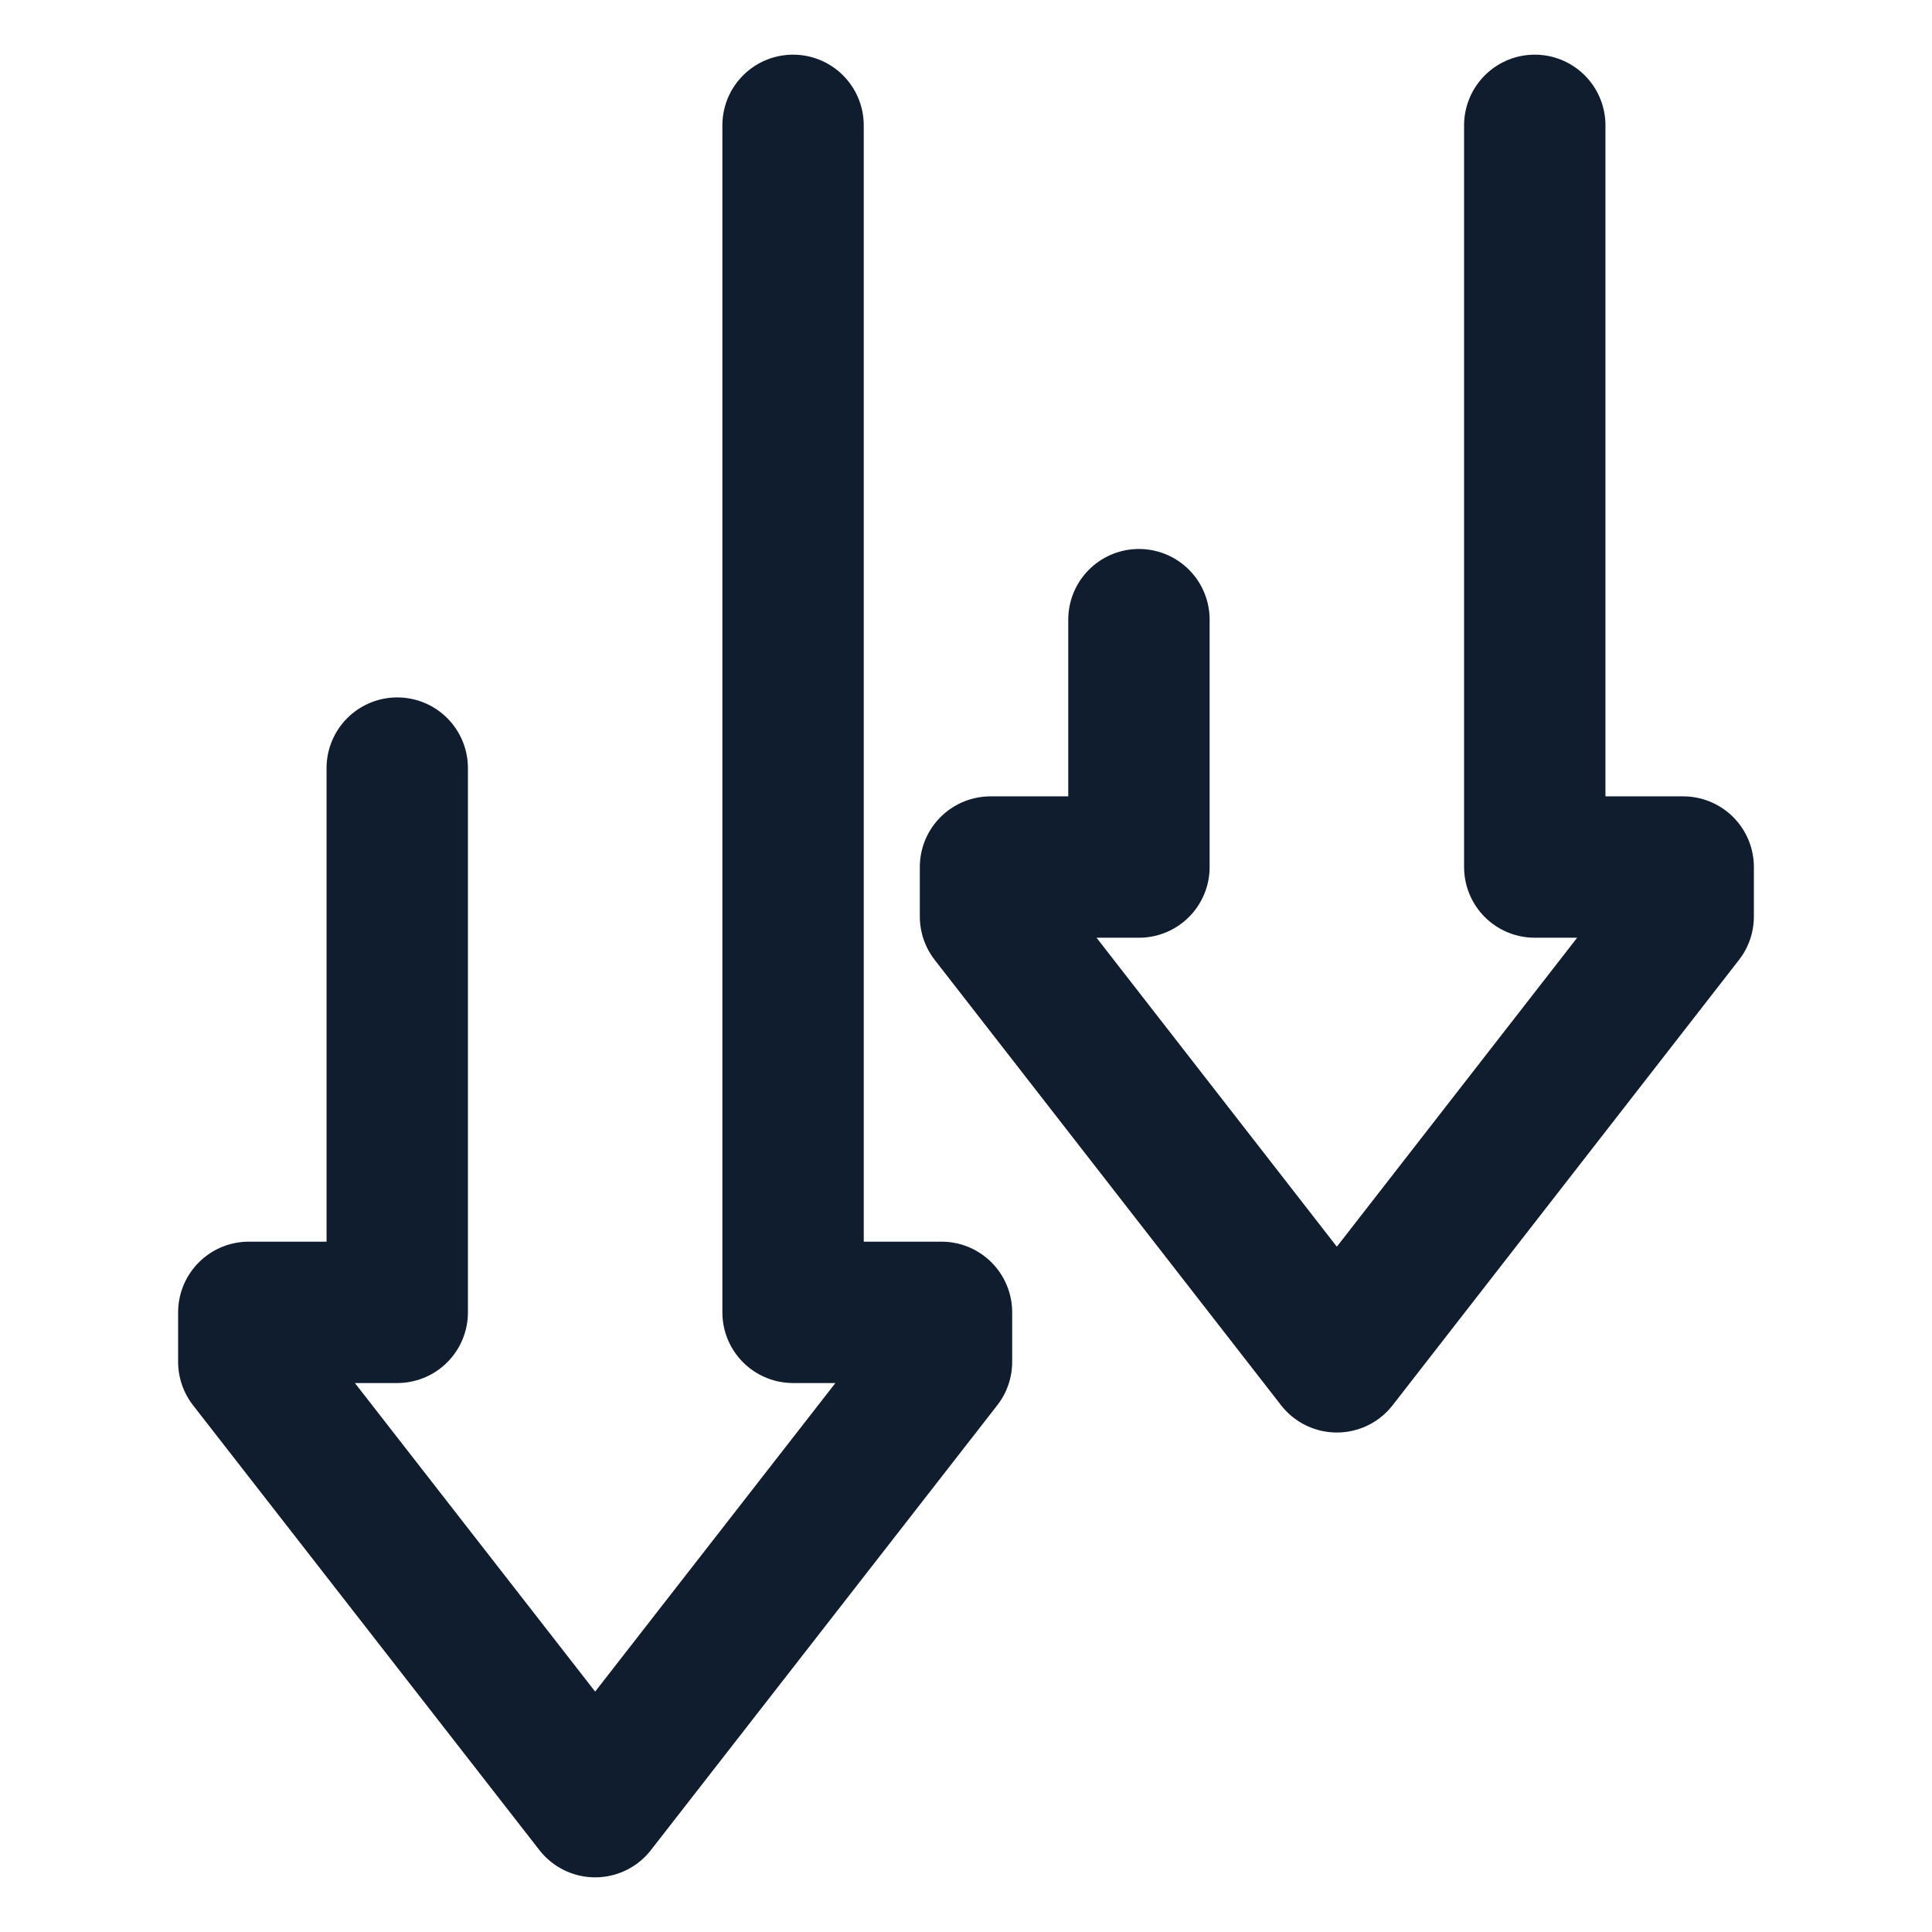
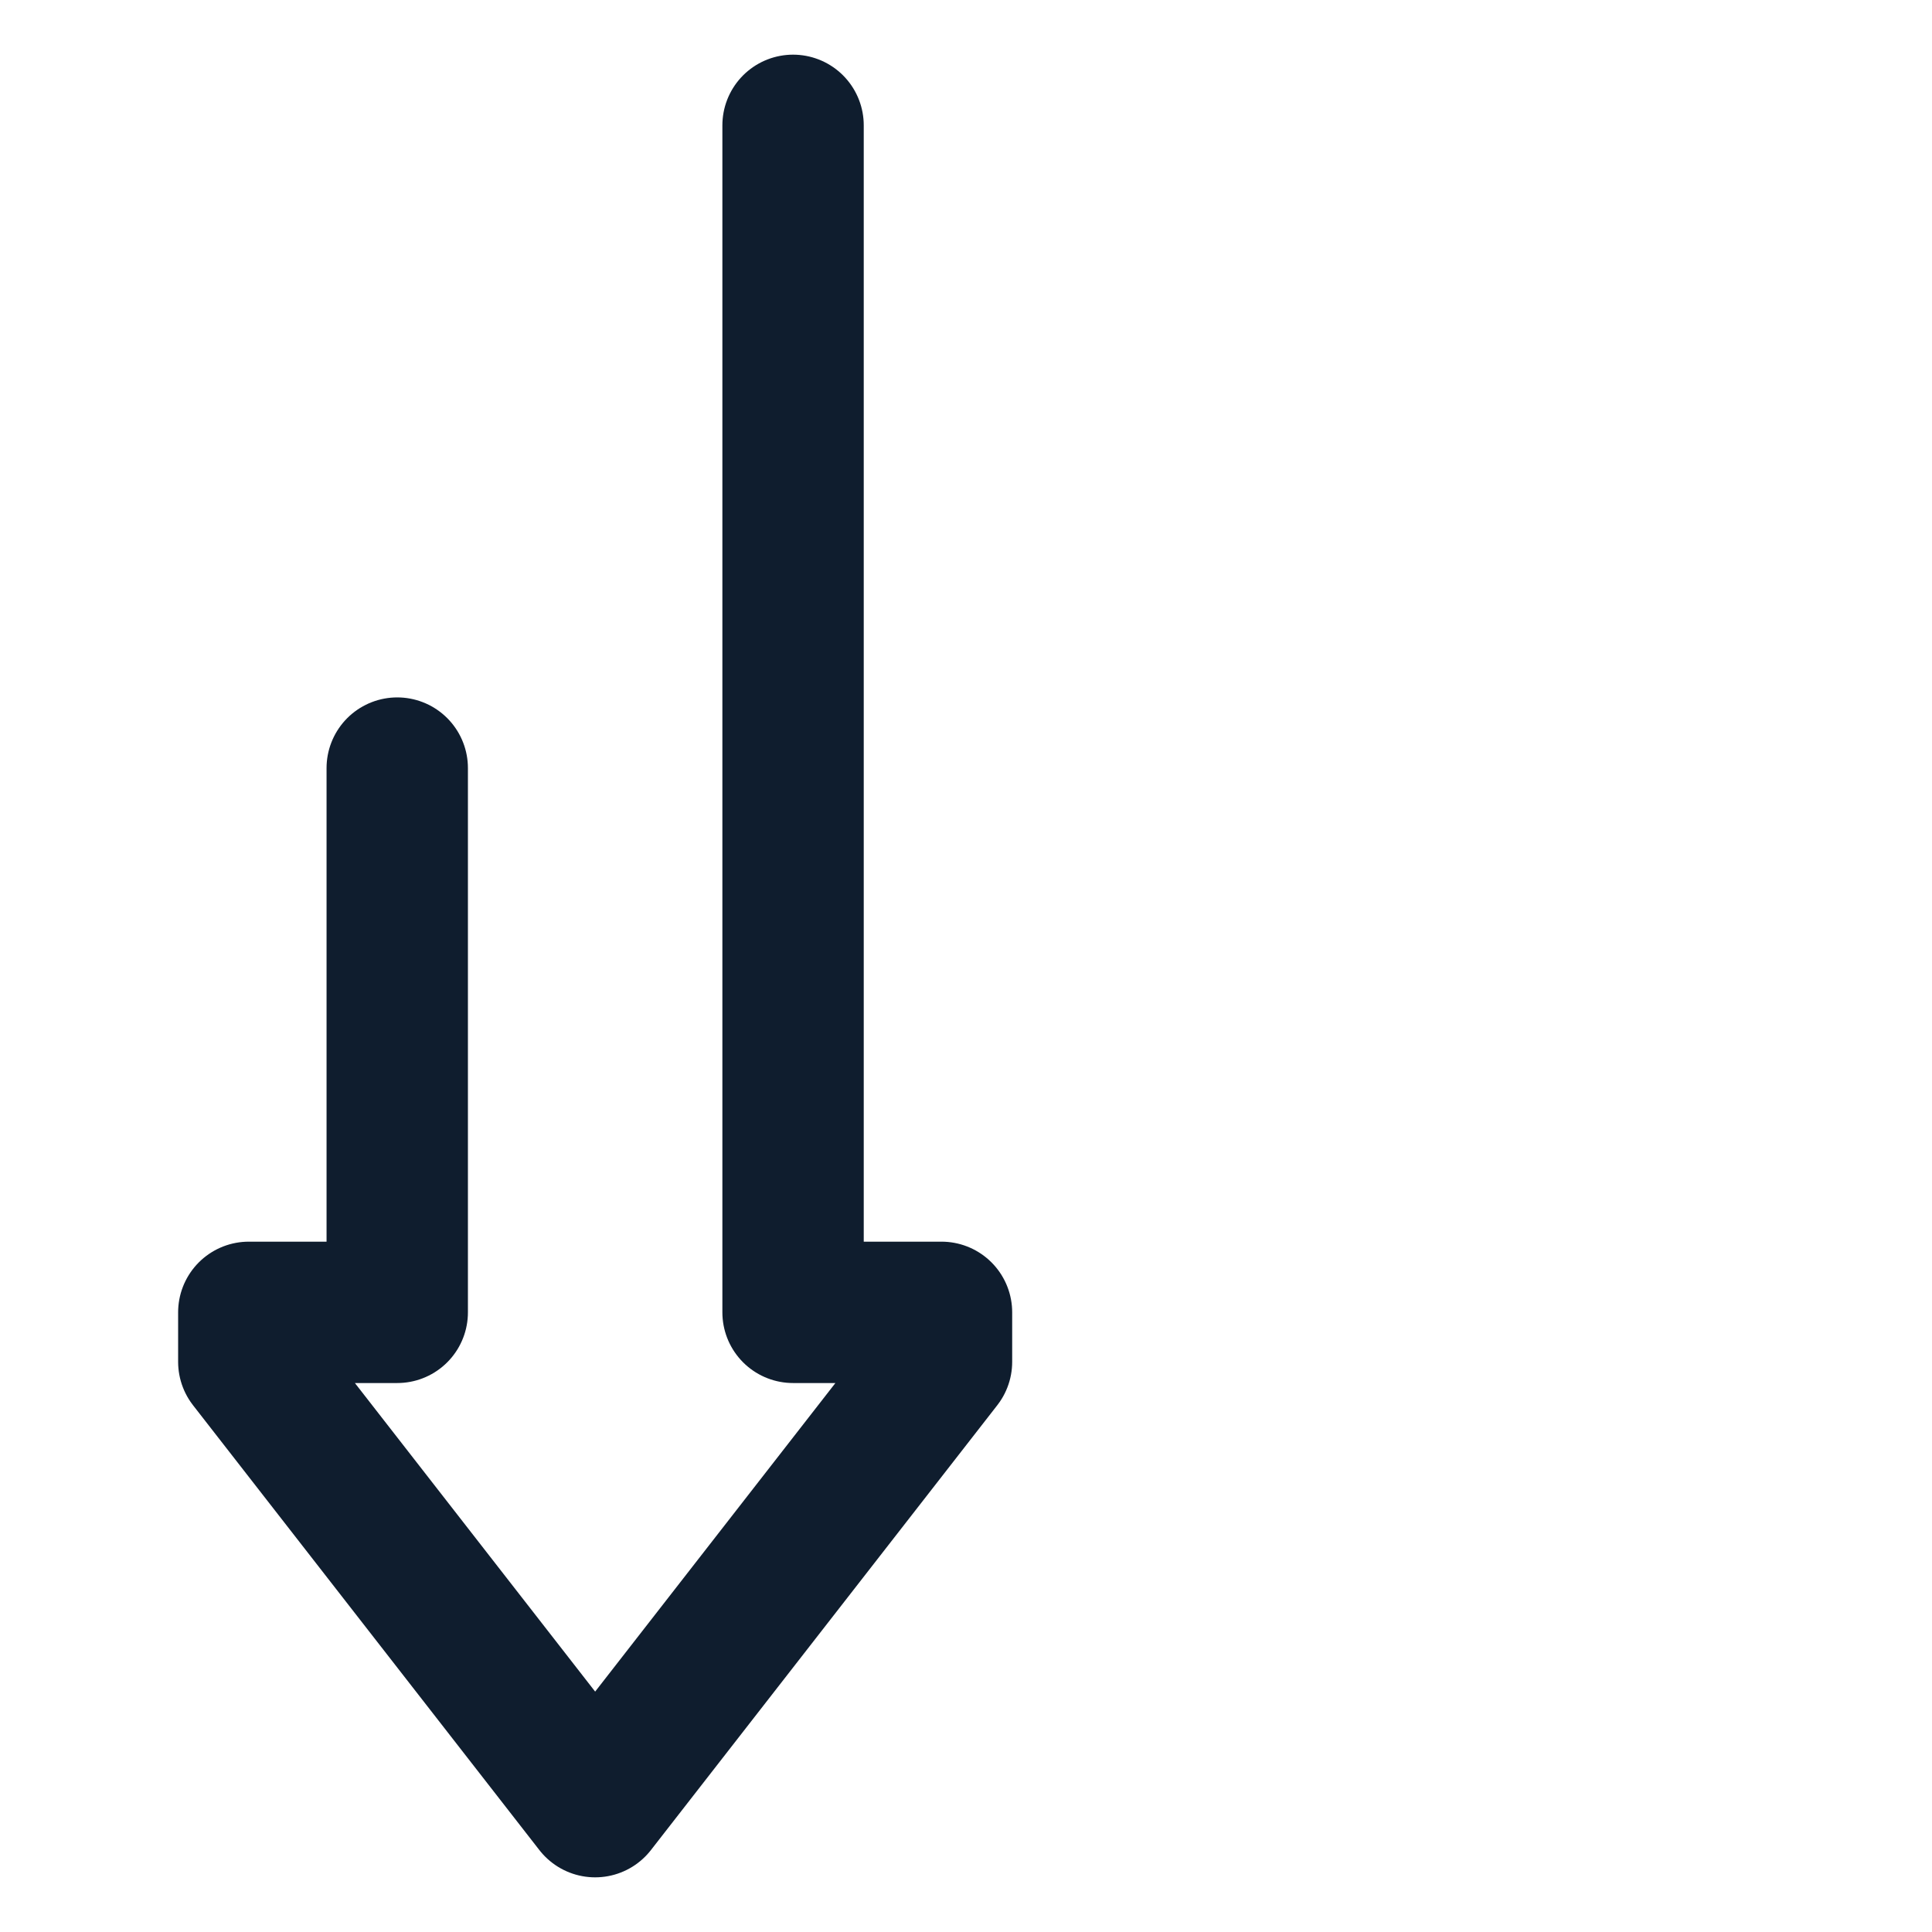
<svg xmlns="http://www.w3.org/2000/svg" version="1.1" id="Calque_1" x="0px" y="0px" viewBox="0 0 41 41" style="enable-background:new 0 0 41 41;" xml:space="preserve">
  <style type="text/css">
	.st0{fill:none;stroke:#0F1D2E;stroke-width:3;stroke-linecap:round;stroke-linejoin:round;stroke-miterlimit:10;}
</style>
  <g>
    <polyline class="st0" points="16.83,2.66 16.83,27.85 19.98,27.85 19.98,28.9 12.63,38.34 5.28,28.9 5.28,27.85 8.43,27.85    8.43,16.3  " />
-     <polyline class="st0" points="32.57,2.66 32.57,18.4 35.72,18.4 35.72,19.45 28.37,28.9 21.02,19.45 21.02,18.4 24.17,18.4    24.17,13.15  " />
  </g>
</svg>